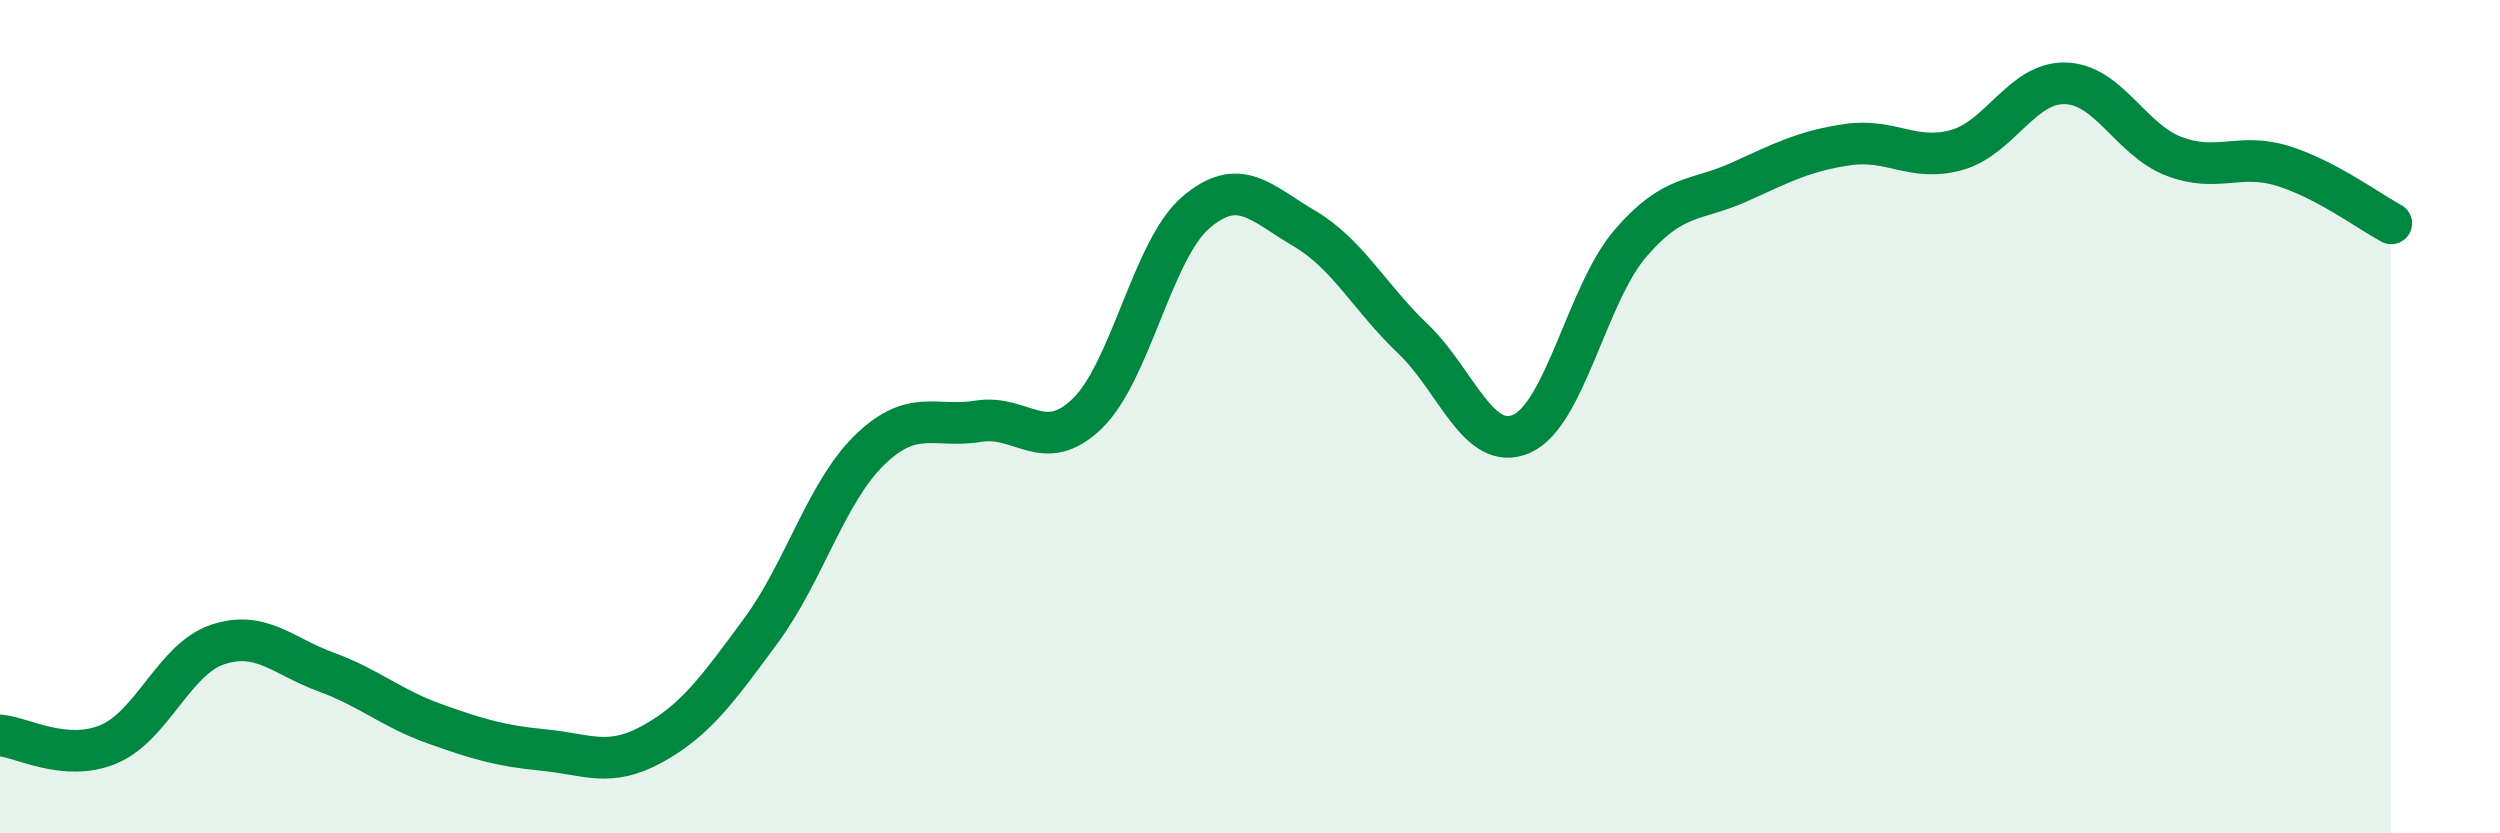
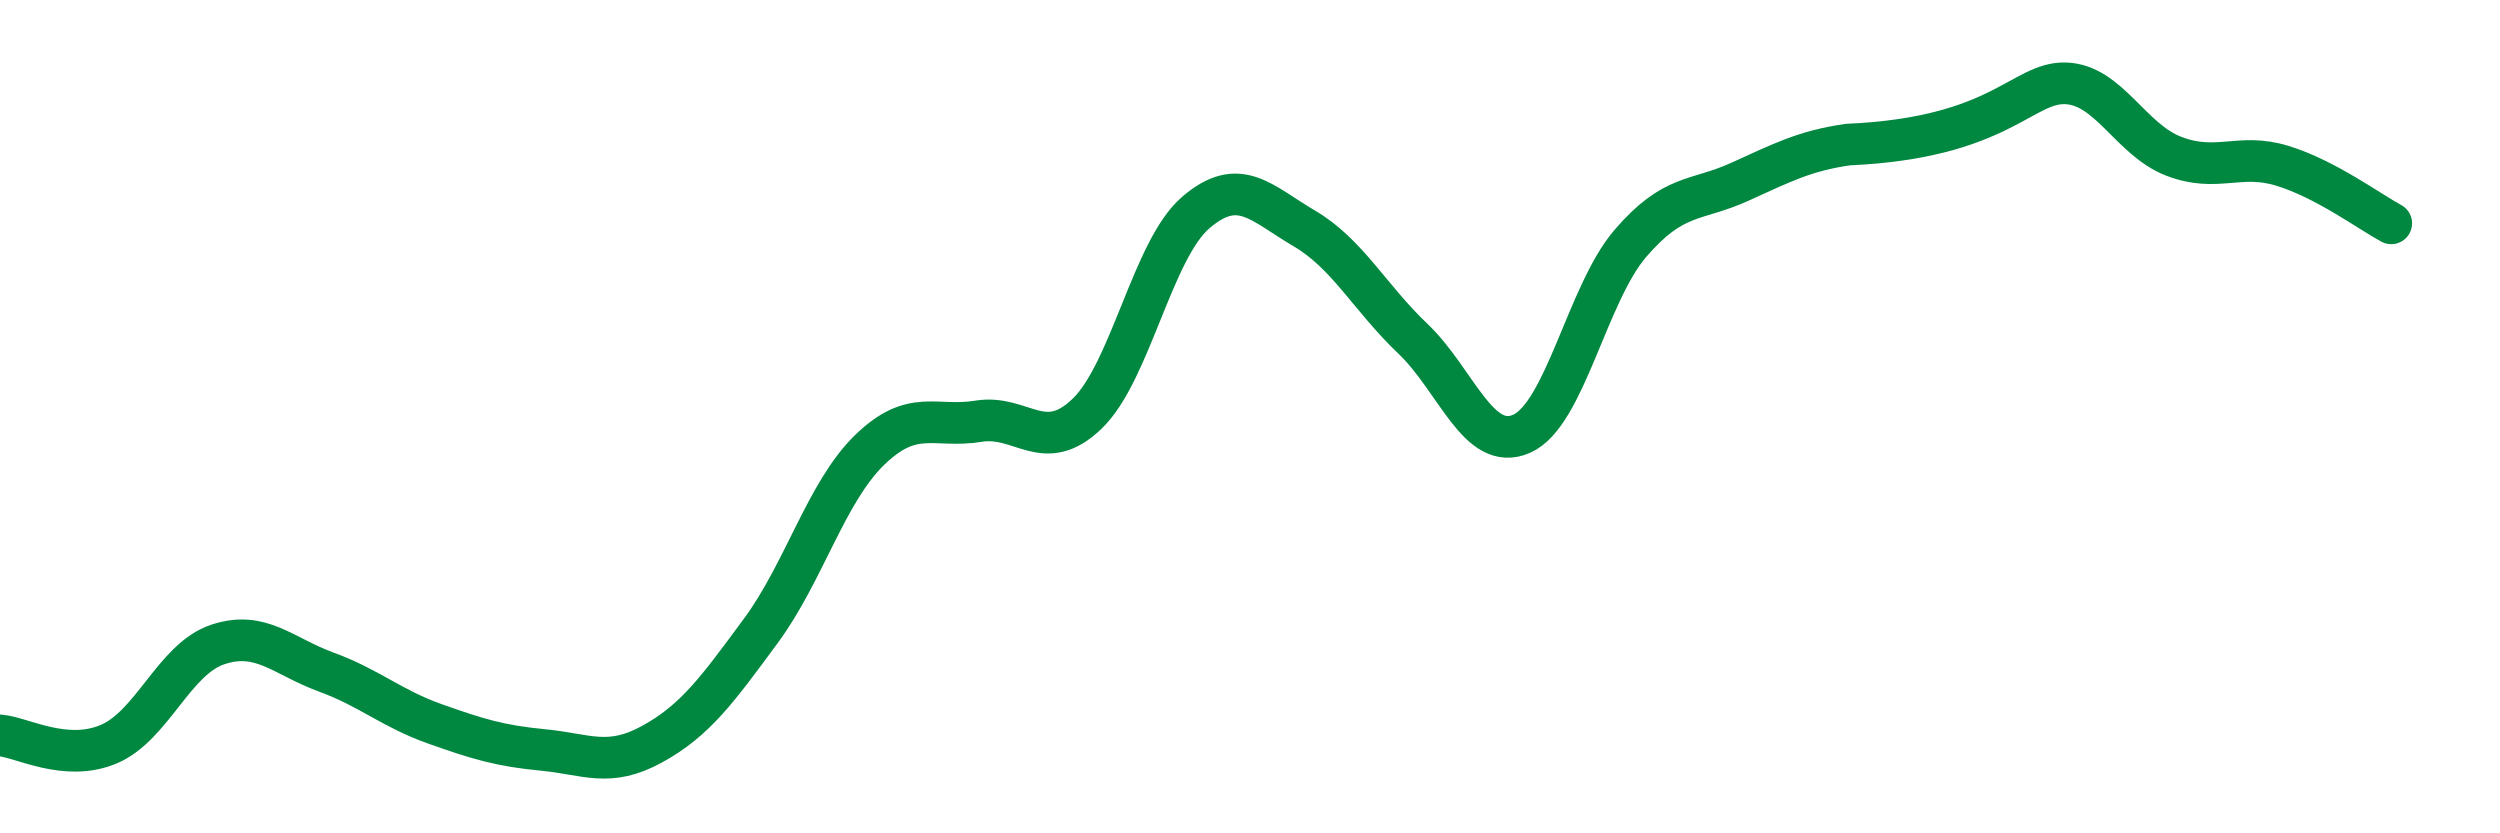
<svg xmlns="http://www.w3.org/2000/svg" width="60" height="20" viewBox="0 0 60 20">
-   <path d="M 0,17.65 C 0.52,17.69 1.57,18.3 2.61,17.86 C 3.65,17.42 4.18,15.82 5.22,15.47 C 6.26,15.12 6.79,15.75 7.83,16.13 C 8.87,16.51 9.39,17 10.43,17.37 C 11.47,17.74 12,17.9 13.04,18 C 14.08,18.1 14.61,18.43 15.65,17.86 C 16.69,17.29 17.22,16.55 18.26,15.14 C 19.3,13.73 19.83,11.81 20.87,10.8 C 21.91,9.79 22.44,10.28 23.48,10.11 C 24.52,9.94 25.05,10.93 26.09,9.93 C 27.13,8.93 27.66,5.99 28.7,5.1 C 29.74,4.21 30.26,4.87 31.3,5.48 C 32.34,6.09 32.87,7.14 33.91,8.13 C 34.95,9.12 35.48,10.87 36.52,10.41 C 37.56,9.95 38.09,7.05 39.13,5.84 C 40.17,4.63 40.7,4.84 41.74,4.37 C 42.78,3.9 43.31,3.62 44.35,3.47 C 45.39,3.32 45.92,3.89 46.96,3.6 C 48,3.31 48.53,1.97 49.57,2 C 50.61,2.03 51.13,3.35 52.17,3.75 C 53.21,4.15 53.74,3.66 54.78,3.98 C 55.82,4.3 56.87,5.08 57.39,5.36L57.39 20L0 20Z" fill="#008740" opacity="0.1" stroke-linecap="round" stroke-linejoin="round" />
-   <path d="M 0,17.65 C 0.52,17.69 1.57,18.3 2.61,17.86 C 3.65,17.42 4.18,15.82 5.22,15.47 C 6.26,15.12 6.79,15.75 7.83,16.13 C 8.87,16.51 9.39,17 10.43,17.37 C 11.47,17.74 12,17.9 13.04,18 C 14.08,18.1 14.61,18.43 15.65,17.86 C 16.69,17.29 17.22,16.55 18.26,15.14 C 19.3,13.73 19.83,11.81 20.87,10.8 C 21.91,9.79 22.44,10.28 23.48,10.11 C 24.52,9.94 25.05,10.93 26.09,9.93 C 27.13,8.93 27.66,5.99 28.7,5.1 C 29.74,4.21 30.26,4.87 31.3,5.48 C 32.34,6.09 32.87,7.14 33.91,8.13 C 34.95,9.12 35.48,10.87 36.52,10.41 C 37.56,9.95 38.09,7.05 39.13,5.84 C 40.17,4.63 40.7,4.84 41.74,4.37 C 42.78,3.9 43.31,3.62 44.35,3.47 C 45.39,3.32 45.92,3.89 46.96,3.6 C 48,3.31 48.53,1.97 49.57,2 C 50.61,2.03 51.13,3.35 52.17,3.75 C 53.21,4.15 53.74,3.66 54.78,3.98 C 55.82,4.3 56.87,5.08 57.39,5.36" stroke="#008740" stroke-width="1" fill="none" stroke-linecap="round" stroke-linejoin="round" />
+   <path d="M 0,17.65 C 0.52,17.69 1.57,18.3 2.61,17.86 C 3.65,17.42 4.18,15.82 5.22,15.47 C 6.26,15.12 6.79,15.75 7.83,16.13 C 8.87,16.51 9.39,17 10.43,17.37 C 11.47,17.74 12,17.9 13.04,18 C 14.08,18.1 14.61,18.43 15.65,17.86 C 16.69,17.29 17.22,16.55 18.26,15.14 C 19.3,13.73 19.83,11.81 20.87,10.8 C 21.91,9.79 22.44,10.28 23.48,10.11 C 24.52,9.94 25.05,10.93 26.09,9.93 C 27.13,8.93 27.66,5.99 28.7,5.1 C 29.74,4.21 30.26,4.87 31.3,5.48 C 32.34,6.09 32.87,7.14 33.91,8.13 C 34.95,9.12 35.48,10.87 36.52,10.41 C 37.56,9.95 38.09,7.05 39.13,5.84 C 40.17,4.63 40.7,4.84 41.74,4.37 C 42.78,3.9 43.31,3.62 44.35,3.47 C 48,3.31 48.53,1.97 49.57,2 C 50.61,2.03 51.13,3.35 52.17,3.75 C 53.21,4.15 53.74,3.66 54.78,3.98 C 55.82,4.3 56.87,5.08 57.39,5.36" stroke="#008740" stroke-width="1" fill="none" stroke-linecap="round" stroke-linejoin="round" />
</svg>